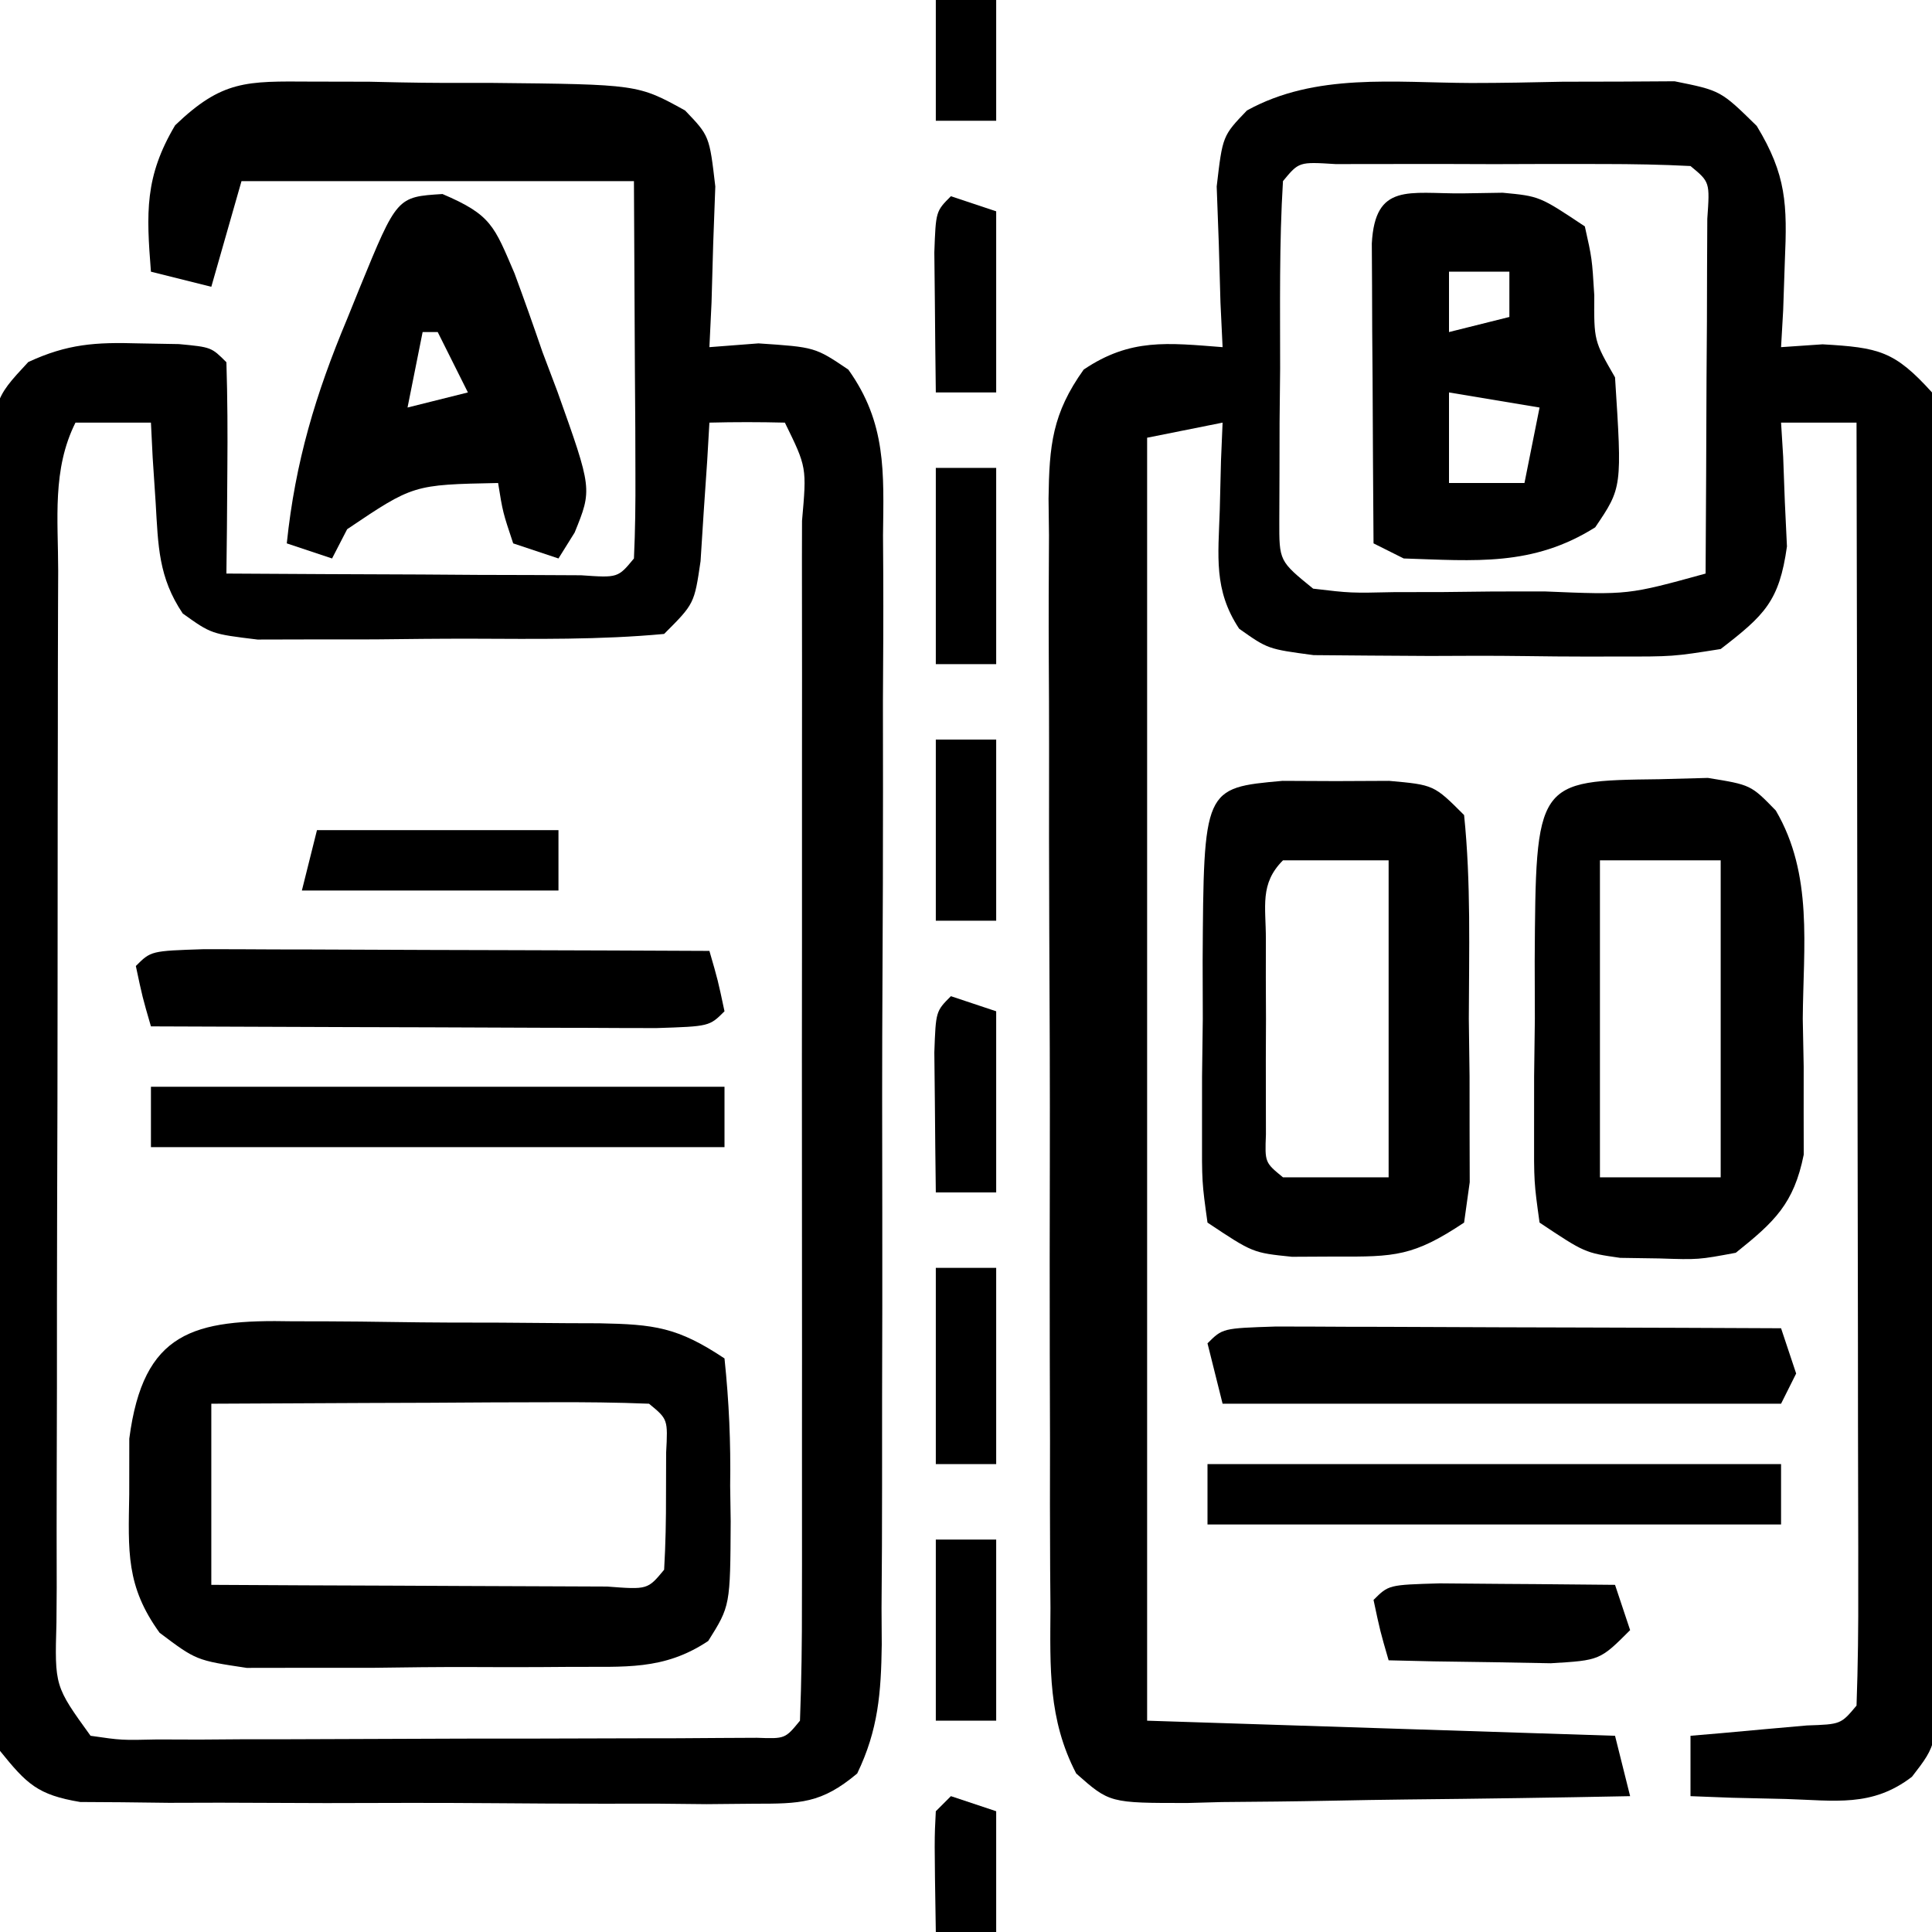
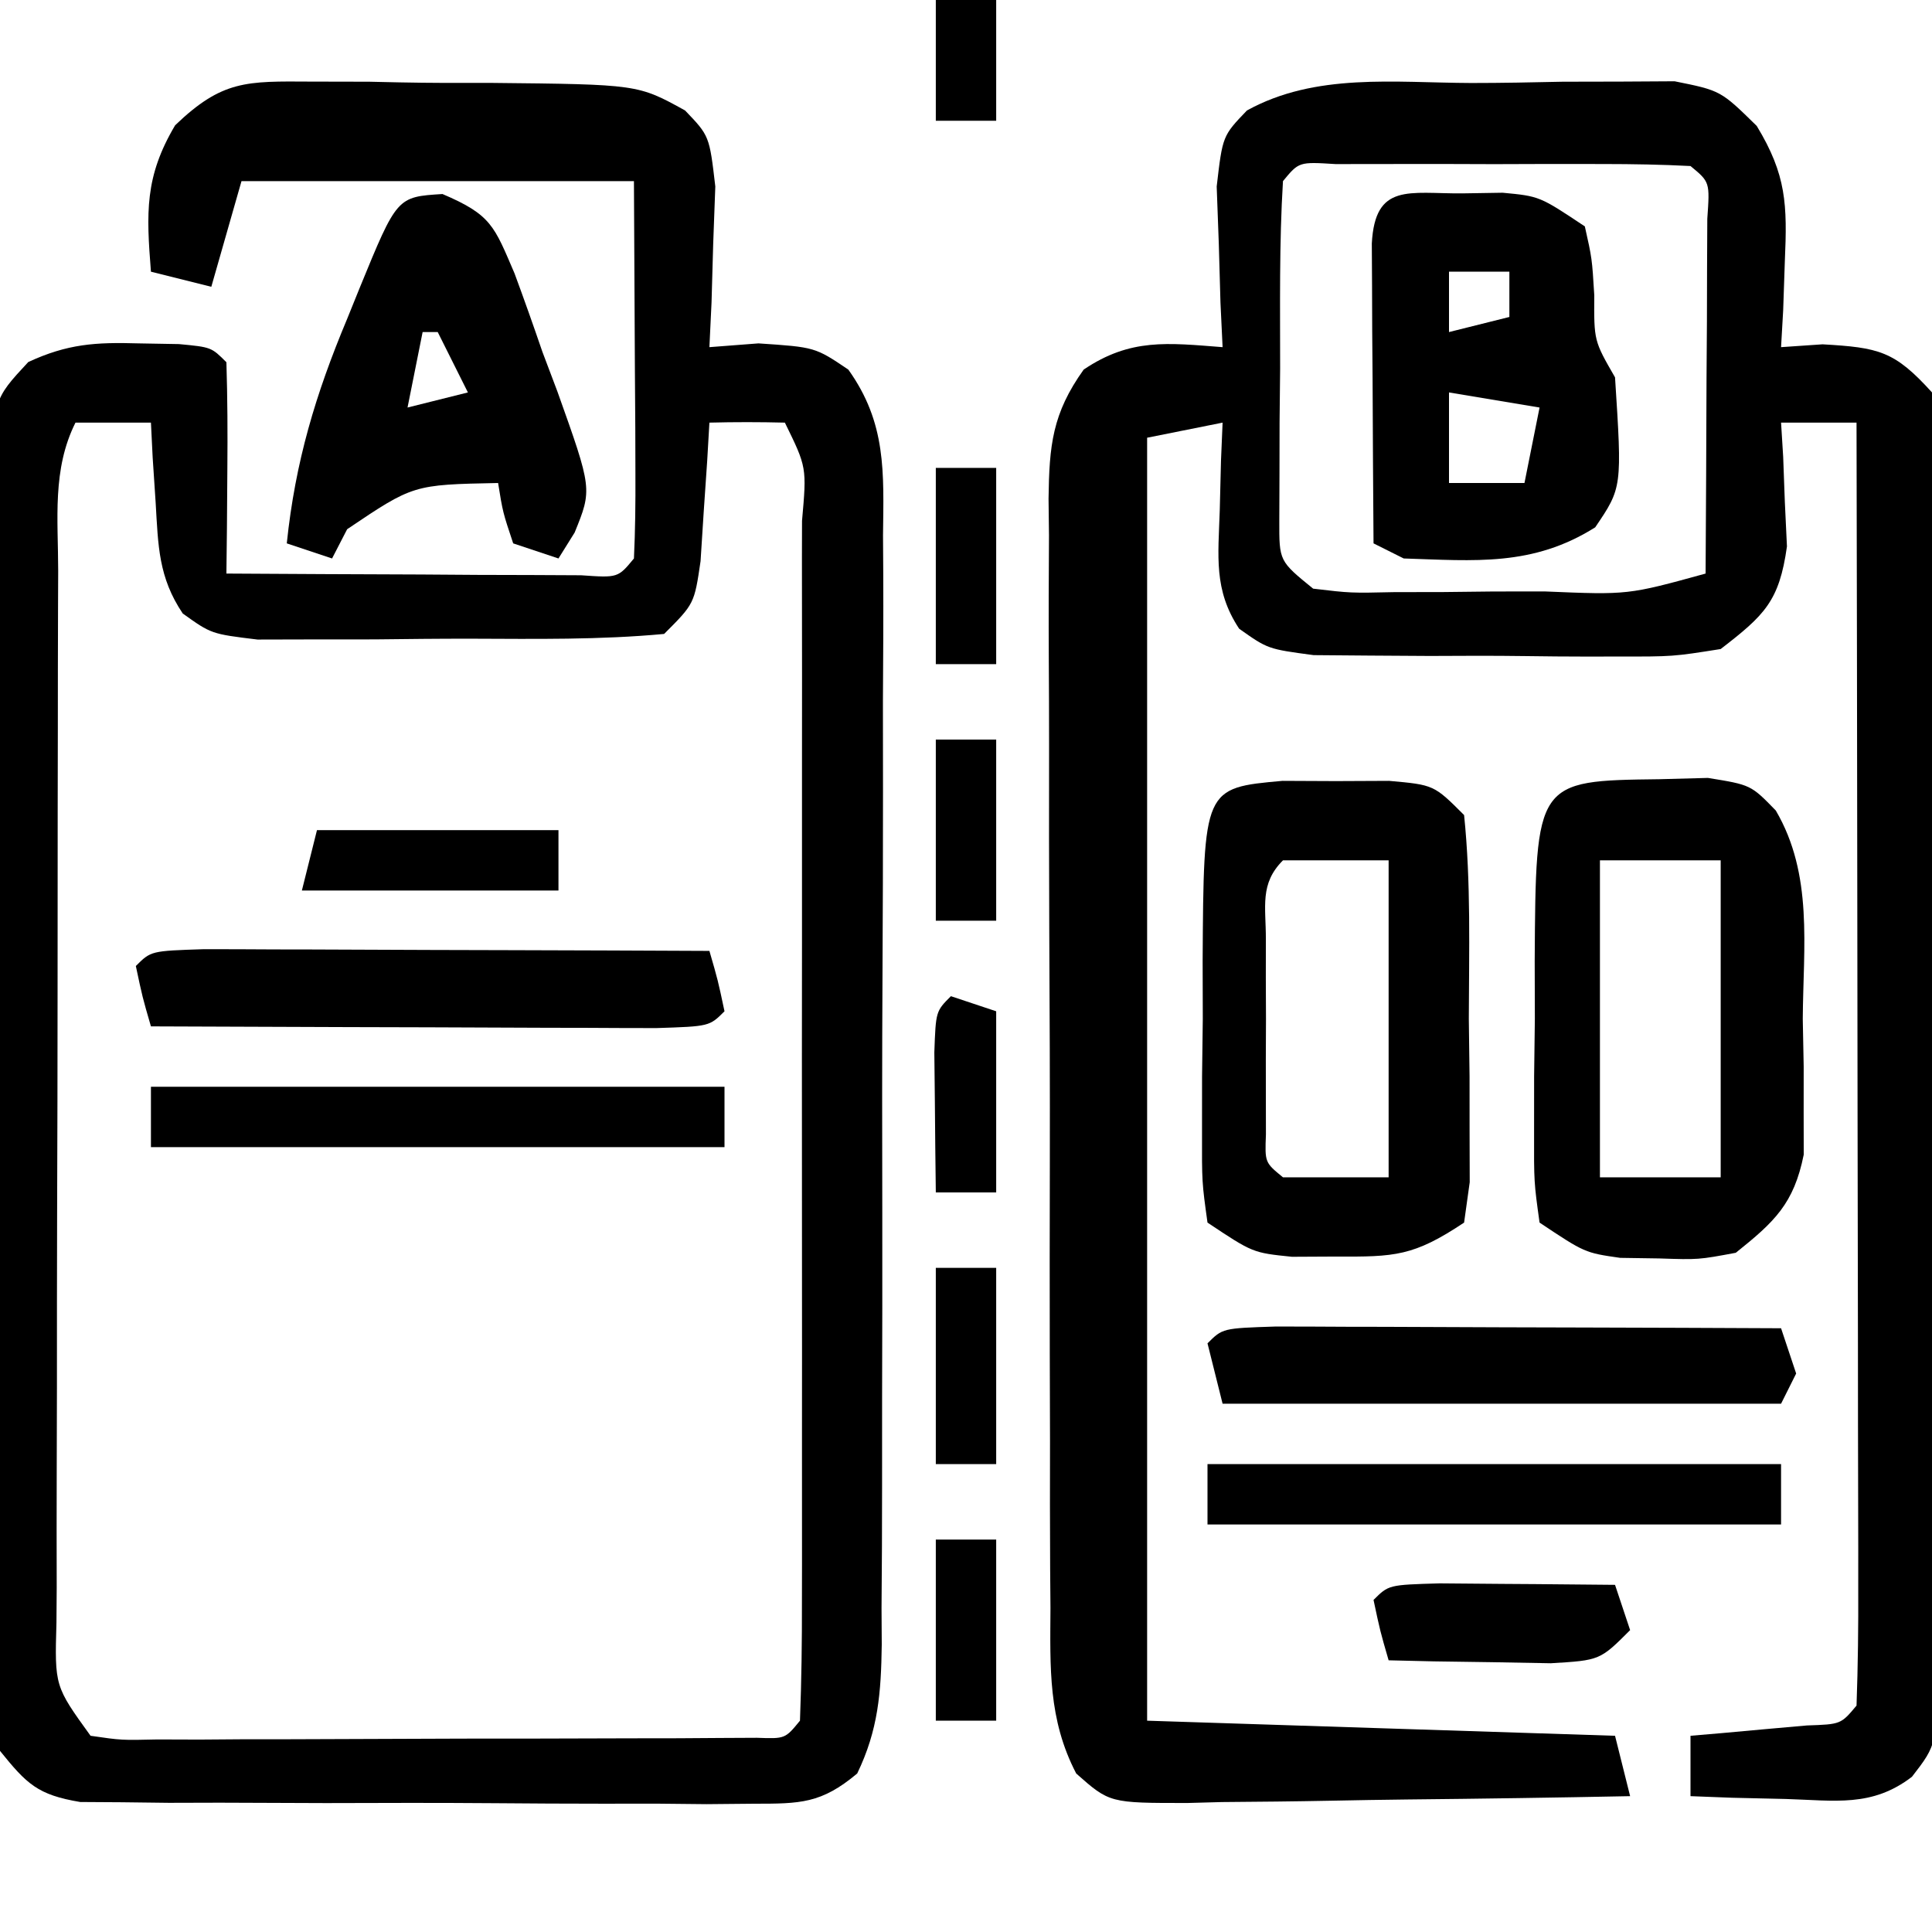
<svg xmlns="http://www.w3.org/2000/svg" version="1.1" width="128" height="128">
  <path d="M0 0 C2.022 0.001 4.041 -0.041 6.063 -0.085 C7.34 -0.088 8.618 -0.09 9.934 -0.093 C11.103 -0.1 12.271 -0.107 13.475 -0.114 C16.528 0.501 16.528 0.501 18.916 2.844 C20.887 6.093 20.943 8.046 20.778 11.813 C20.742 12.882 20.706 13.951 20.668 15.052 C20.622 15.86 20.576 16.668 20.528 17.501 C21.435 17.439 22.343 17.377 23.278 17.313 C27.012 17.529 28.04 17.748 30.528 20.501 C30.925 23.475 31.064 26.08 31.03 29.056 C31.035 29.929 31.04 30.803 31.046 31.702 C31.058 34.594 31.042 37.484 31.024 40.376 C31.024 42.382 31.026 44.389 31.028 46.395 C31.03 50.602 31.017 54.808 30.994 59.015 C30.966 64.412 30.969 69.809 30.981 75.206 C30.988 79.35 30.981 83.493 30.968 87.637 C30.964 89.627 30.963 91.617 30.967 93.608 C30.97 96.388 30.954 99.167 30.932 101.946 C30.936 102.772 30.941 103.598 30.946 104.45 C30.872 110.056 30.872 110.056 29.2 112.217 C26.552 114.25 24.102 113.785 20.84 113.688 C19.071 113.648 19.071 113.648 17.266 113.606 C16.362 113.572 15.459 113.537 14.528 113.501 C14.528 112.181 14.528 110.861 14.528 109.501 C15.238 109.44 15.948 109.38 16.68 109.317 C18.059 109.192 18.059 109.192 19.465 109.063 C20.382 108.982 21.298 108.901 22.243 108.817 C24.489 108.741 24.489 108.741 25.528 107.501 C25.623 104.854 25.653 102.232 25.641 99.585 C25.642 98.756 25.642 97.926 25.642 97.072 C25.641 94.318 25.633 91.564 25.625 88.81 C25.624 86.905 25.622 85.001 25.621 83.097 C25.617 78.074 25.608 73.052 25.596 68.03 C25.586 62.909 25.582 57.788 25.577 52.667 C25.566 42.612 25.549 32.556 25.528 22.501 C23.878 22.501 22.228 22.501 20.528 22.501 C20.574 23.249 20.621 23.996 20.668 24.767 C20.723 26.244 20.723 26.244 20.778 27.751 C20.824 28.726 20.871 29.7 20.918 30.704 C20.409 34.351 19.421 35.266 16.528 37.501 C13.367 38.003 13.367 38.003 9.68 37.997 C9.027 37.999 8.374 38 7.701 38.001 C6.325 38 4.949 37.988 3.573 37.968 C1.468 37.939 -0.634 37.947 -2.74 37.96 C-4.079 37.954 -5.418 37.945 -6.757 37.935 C-7.973 37.925 -9.189 37.915 -10.441 37.905 C-13.472 37.501 -13.472 37.501 -15.374 36.156 C-17.078 33.589 -16.757 31.343 -16.66 28.313 C-16.633 27.227 -16.606 26.14 -16.578 25.021 C-16.543 24.189 -16.508 23.358 -16.472 22.501 C-18.122 22.831 -19.772 23.161 -21.472 23.501 C-21.472 51.551 -21.472 79.601 -21.472 108.501 C-11.242 108.831 -1.012 109.161 9.528 109.501 C9.858 110.821 10.188 112.141 10.528 113.501 C5.598 113.6 0.669 113.672 -4.261 113.721 C-5.938 113.741 -7.615 113.768 -9.292 113.803 C-11.703 113.851 -14.112 113.874 -16.523 113.892 C-17.273 113.912 -18.023 113.933 -18.796 113.954 C-23.957 113.956 -23.957 113.956 -26.169 112.002 C-28.038 108.415 -27.898 104.983 -27.876 101.032 C-27.883 100.18 -27.89 99.327 -27.897 98.449 C-27.915 95.633 -27.911 92.817 -27.906 90.001 C-27.91 88.043 -27.916 86.086 -27.922 84.128 C-27.931 80.026 -27.928 75.924 -27.918 71.821 C-27.907 66.562 -27.927 61.303 -27.956 56.044 C-27.974 52.001 -27.974 47.959 -27.968 43.917 C-27.968 41.977 -27.974 40.038 -27.987 38.099 C-28.002 35.389 -27.991 32.68 -27.974 29.97 C-27.984 29.168 -27.993 28.365 -28.003 27.539 C-27.956 24.007 -27.755 21.897 -25.675 18.987 C-22.576 16.896 -20.119 17.22 -16.472 17.501 C-16.519 16.525 -16.565 15.549 -16.613 14.544 C-16.649 13.272 -16.685 11.999 -16.722 10.688 C-16.769 9.424 -16.815 8.159 -16.863 6.856 C-16.472 3.501 -16.472 3.501 -14.86 1.821 C-10.315 -0.691 -5.08 -0.017 0 0 Z M-12.472 6.501 C-12.725 10.641 -12.657 14.792 -12.66 18.938 C-12.672 20.11 -12.684 21.281 -12.697 22.487 C-12.699 23.604 -12.701 24.721 -12.703 25.872 C-12.707 26.903 -12.711 27.933 -12.715 28.995 C-12.723 31.673 -12.723 31.673 -10.472 33.501 C-7.982 33.796 -7.982 33.796 -5.097 33.731 C-3.496 33.729 -3.496 33.729 -1.863 33.726 C-0.744 33.713 0.375 33.701 1.528 33.688 C2.647 33.688 3.766 33.687 4.918 33.687 C10.394 33.916 10.394 33.916 15.528 32.501 C15.557 28.188 15.575 23.876 15.59 19.563 C15.599 18.332 15.607 17.1 15.616 15.831 C15.619 14.661 15.622 13.491 15.625 12.286 C15.631 11.202 15.636 10.118 15.641 9.001 C15.812 6.56 15.812 6.56 14.528 5.501 C12.613 5.401 10.695 5.37 8.778 5.368 C7.03 5.366 7.03 5.366 5.247 5.364 C3.406 5.37 3.406 5.37 1.528 5.376 C0.301 5.372 -0.927 5.368 -2.191 5.364 C-3.356 5.366 -4.522 5.367 -5.722 5.368 C-6.8 5.369 -7.877 5.37 -8.988 5.372 C-11.414 5.22 -11.414 5.22 -12.472 6.501 Z " fill="#000000" transform="translate(97.472,5.499)" />
  <path d="M0 0 C1.277 0.003 2.555 0.005 3.871 0.008 C4.534 0.022 5.196 0.037 5.878 0.052 C7.9 0.094 9.919 0.093 11.941 0.086 C21.665 0.184 21.665 0.184 24.794 1.913 C26.406 3.594 26.406 3.594 26.797 6.949 C26.75 8.214 26.704 9.478 26.656 10.781 C26.62 12.054 26.584 13.326 26.547 14.637 C26.5 15.613 26.454 16.588 26.406 17.594 C27.479 17.511 28.551 17.429 29.656 17.344 C33.406 17.594 33.406 17.594 35.609 19.08 C38.139 22.619 37.958 25.872 37.908 30.062 C37.913 30.915 37.919 31.767 37.924 32.646 C37.937 35.462 37.92 38.277 37.902 41.094 C37.902 43.051 37.904 45.009 37.907 46.967 C37.908 51.069 37.896 55.171 37.873 59.273 C37.844 64.533 37.847 69.792 37.86 75.051 C37.867 79.093 37.859 83.136 37.847 87.178 C37.842 89.117 37.842 91.057 37.846 92.996 C37.849 95.706 37.832 98.415 37.81 101.125 C37.815 101.927 37.819 102.729 37.824 103.556 C37.781 106.737 37.593 109.207 36.198 112.092 C33.814 114.09 32.433 114.095 29.34 114.095 C28.309 114.105 27.278 114.114 26.215 114.124 C25.103 114.113 23.99 114.101 22.844 114.09 C21.701 114.091 20.558 114.093 19.381 114.094 C16.963 114.093 14.545 114.081 12.128 114.06 C8.421 114.031 4.715 114.04 1.008 114.053 C-1.339 114.046 -3.685 114.038 -6.031 114.027 C-7.7 114.032 -7.7 114.032 -9.403 114.036 C-10.434 114.024 -11.465 114.011 -12.527 113.998 C-13.435 113.992 -14.343 113.987 -15.279 113.981 C-18.102 113.509 -18.82 112.793 -20.594 110.594 C-20.895 107.672 -21.014 104.962 -20.998 102.039 C-21.005 101.166 -21.012 100.292 -21.019 99.392 C-21.037 96.501 -21.033 93.61 -21.027 90.719 C-21.032 88.712 -21.037 86.706 -21.043 84.7 C-21.052 80.493 -21.05 76.287 -21.04 72.08 C-21.028 66.683 -21.049 61.286 -21.078 55.888 C-21.096 51.745 -21.096 47.601 -21.09 43.458 C-21.09 41.468 -21.096 39.477 -21.108 37.487 C-21.123 34.707 -21.113 31.928 -21.095 29.148 C-21.105 28.322 -21.115 27.496 -21.125 26.645 C-21.053 21.087 -21.053 21.087 -18.721 18.58 C-16.124 17.376 -14.26 17.259 -11.406 17.344 C-10.086 17.367 -10.086 17.367 -8.738 17.391 C-6.594 17.594 -6.594 17.594 -5.594 18.594 C-5.521 20.947 -5.51 23.302 -5.531 25.656 C-5.54 26.947 -5.549 28.237 -5.559 29.566 C-5.57 30.565 -5.582 31.564 -5.594 32.594 C-1.281 32.623 3.031 32.641 7.344 32.656 C8.575 32.665 9.807 32.673 11.076 32.682 C12.246 32.685 13.416 32.688 14.621 32.691 C15.705 32.697 16.789 32.702 17.906 32.707 C20.347 32.878 20.347 32.878 21.406 31.594 C21.494 29.74 21.513 27.883 21.504 26.027 C21.501 25.015 21.499 24.002 21.496 22.959 C21.487 21.663 21.478 20.367 21.469 19.031 C21.448 14.927 21.427 10.822 21.406 6.594 C12.826 6.594 4.246 6.594 -4.594 6.594 C-5.254 8.904 -5.914 11.214 -6.594 13.594 C-7.914 13.264 -9.234 12.934 -10.594 12.594 C-10.9 8.69 -11.017 6.307 -8.99 2.893 C-5.87 -0.101 -4.273 -0.026 0 0 Z M-15.594 22.594 C-17.148 25.702 -16.741 28.996 -16.739 32.408 C-16.742 33.215 -16.746 34.021 -16.749 34.853 C-16.759 37.527 -16.761 40.201 -16.762 42.875 C-16.765 44.728 -16.768 46.581 -16.772 48.435 C-16.778 52.322 -16.78 56.209 -16.779 60.096 C-16.779 65.087 -16.793 70.077 -16.81 75.068 C-16.821 78.895 -16.823 82.723 -16.822 86.551 C-16.824 88.391 -16.828 90.232 -16.836 92.072 C-16.846 94.641 -16.843 97.21 -16.837 99.779 C-16.842 100.545 -16.848 101.311 -16.854 102.1 C-16.972 106.305 -16.972 106.305 -14.594 109.594 C-12.54 109.892 -12.54 109.892 -10.16 109.837 C-9.242 109.84 -8.325 109.843 -7.379 109.846 C-6.387 109.839 -5.394 109.832 -4.371 109.824 C-3.355 109.824 -2.339 109.823 -1.293 109.823 C0.857 109.82 3.006 109.812 5.156 109.8 C8.459 109.781 11.761 109.779 15.064 109.779 C17.148 109.774 19.232 109.769 21.316 109.762 C22.311 109.761 23.306 109.759 24.331 109.758 C25.245 109.752 26.16 109.746 27.102 109.739 C28.315 109.733 28.315 109.733 29.553 109.727 C31.422 109.796 31.422 109.796 32.406 108.594 C32.507 105.952 32.542 103.336 32.536 100.693 C32.537 99.866 32.539 99.038 32.541 98.186 C32.545 95.436 32.542 92.687 32.539 89.938 C32.54 88.036 32.541 86.134 32.542 84.232 C32.543 80.24 32.541 76.249 32.537 72.257 C32.531 67.129 32.534 62 32.54 56.872 C32.544 52.943 32.543 49.014 32.54 45.085 C32.539 43.194 32.54 41.302 32.543 39.411 C32.545 36.772 32.541 34.133 32.536 31.494 C32.538 30.704 32.54 29.915 32.542 29.101 C32.857 25.553 32.857 25.553 31.406 22.594 C29.74 22.553 28.072 22.551 26.406 22.594 C26.357 23.437 26.308 24.28 26.258 25.148 C26.183 26.244 26.108 27.34 26.031 28.469 C25.962 29.559 25.892 30.65 25.82 31.773 C25.406 34.594 25.406 34.594 23.406 36.594 C19.149 36.992 14.877 36.923 10.603 36.909 C8.48 36.906 6.359 36.93 4.236 36.955 C2.888 36.957 1.54 36.958 0.191 36.957 C-1.037 36.96 -2.265 36.963 -3.531 36.966 C-6.594 36.594 -6.594 36.594 -8.486 35.24 C-10.097 32.846 -10.113 30.761 -10.281 27.906 C-10.38 26.415 -10.38 26.415 -10.48 24.895 C-10.537 23.756 -10.537 23.756 -10.594 22.594 C-12.244 22.594 -13.894 22.594 -15.594 22.594 Z " fill="#000000" transform="translate(20.594,5.406)" />
-   <path d="M0 0 C1.082 0.001 1.082 0.001 2.185 0.003 C3.708 0.009 5.231 0.025 6.754 0.049 C9.085 0.086 11.415 0.09 13.746 0.09 C15.227 0.1 16.707 0.111 18.188 0.125 C18.884 0.127 19.581 0.129 20.299 0.132 C23.94 0.203 25.479 0.385 28.594 2.461 C28.897 5.362 29.012 8.002 28.969 10.898 C28.98 11.675 28.992 12.452 29.004 13.252 C28.975 18.853 28.975 18.853 27.516 21.18 C24.557 23.152 21.963 22.868 18.441 22.895 C17.397 22.902 17.397 22.902 16.331 22.91 C14.859 22.917 13.387 22.916 11.915 22.907 C9.667 22.898 7.422 22.927 5.174 22.959 C3.742 22.961 2.311 22.96 0.879 22.957 C-0.422 22.959 -1.722 22.961 -3.062 22.963 C-6.406 22.461 -6.406 22.461 -8.831 20.637 C-11.07 17.544 -10.904 15.239 -10.844 11.461 C-10.842 10.244 -10.841 9.027 -10.84 7.773 C-9.91 0.666 -6.591 -0.136 0 0 Z M-5.406 5.461 C-5.406 9.421 -5.406 13.381 -5.406 17.461 C-1.295 17.486 2.817 17.504 6.929 17.516 C8.329 17.521 9.728 17.528 11.128 17.536 C13.136 17.548 15.144 17.554 17.152 17.559 C18.362 17.564 19.572 17.569 20.818 17.574 C23.502 17.779 23.502 17.779 24.594 16.461 C24.692 14.797 24.723 13.128 24.719 11.461 C24.721 10.553 24.724 9.646 24.727 8.711 C24.845 6.491 24.845 6.491 23.594 5.461 C21.448 5.373 19.3 5.354 17.152 5.363 C15.847 5.367 14.542 5.37 13.197 5.373 C11.809 5.381 10.42 5.39 9.031 5.398 C7.639 5.403 6.246 5.408 4.854 5.412 C1.434 5.424 -1.986 5.44 -5.406 5.461 Z " fill="#000000" transform="translate(19.406,87.539)" />
  <path d="M0 0 C1.165 0.005 2.331 0.01 3.531 0.016 C4.697 0.01 5.862 0.005 7.062 0 C10.031 0.266 10.031 0.266 12.031 2.266 C12.492 6.748 12.355 11.262 12.344 15.766 C12.36 17.028 12.376 18.29 12.393 19.59 C12.393 20.793 12.394 21.995 12.395 23.234 C12.398 24.342 12.4 25.45 12.404 26.592 C12.281 27.474 12.158 28.357 12.031 29.266 C8.679 31.5 7.453 31.537 3.531 31.516 C2.093 31.523 2.093 31.523 0.625 31.531 C-1.969 31.266 -1.969 31.266 -4.969 29.266 C-5.341 26.592 -5.341 26.592 -5.332 23.234 C-5.331 22.032 -5.331 20.829 -5.33 19.59 C-5.314 18.328 -5.298 17.066 -5.281 15.766 C-5.284 14.504 -5.288 13.242 -5.291 11.941 C-5.223 0.467 -5.223 0.467 0 0 Z M0.031 5.266 C-1.525 6.822 -1.098 8.325 -1.102 10.484 C-1.103 11.334 -1.104 12.183 -1.105 13.059 C-1.102 13.952 -1.098 14.845 -1.094 15.766 C-1.098 16.659 -1.101 17.552 -1.105 18.473 C-1.104 19.322 -1.103 20.172 -1.102 21.047 C-1.1 21.831 -1.099 22.616 -1.098 23.424 C-1.17 25.283 -1.17 25.283 0.031 26.266 C2.341 26.266 4.651 26.266 7.031 26.266 C7.031 19.336 7.031 12.406 7.031 5.266 C4.721 5.266 2.411 5.266 0.031 5.266 Z " fill="#000000" transform="translate(84.969,51.734)" />
  <path d="M0 0 C1.591 -0.043 1.591 -0.043 3.215 -0.086 C6.062 0.375 6.062 0.375 7.713 2.074 C10.202 6.319 9.533 11.073 9.5 15.875 C9.53 17.443 9.53 17.443 9.561 19.043 C9.56 20.05 9.559 21.056 9.559 22.094 C9.561 23.47 9.561 23.47 9.564 24.873 C8.911 28.13 7.623 29.327 5.062 31.375 C2.59 31.836 2.59 31.836 0 31.75 C-0.857 31.737 -1.714 31.724 -2.598 31.711 C-4.938 31.375 -4.938 31.375 -7.938 29.375 C-8.31 26.701 -8.31 26.701 -8.301 23.344 C-8.3 22.141 -8.299 20.938 -8.299 19.699 C-8.283 18.437 -8.267 17.175 -8.25 15.875 C-8.253 14.613 -8.256 13.351 -8.26 12.051 C-8.189 0.099 -8.189 0.099 0 0 Z M-3.938 5.375 C-3.938 12.305 -3.938 19.235 -3.938 26.375 C-1.298 26.375 1.343 26.375 4.062 26.375 C4.062 19.445 4.062 12.515 4.062 5.375 C1.423 5.375 -1.218 5.375 -3.938 5.375 Z " fill="#000000" transform="translate(109.938,51.625)" />
  <path d="M0 0 C0.884 -0.014 1.769 -0.028 2.68 -0.043 C5.125 0.188 5.125 0.188 8.125 2.188 C8.602 4.316 8.602 4.316 8.75 6.75 C8.729 9.768 8.729 9.768 10.125 12.188 C10.596 19.492 10.596 19.492 8.812 22.125 C4.67 24.733 0.84 24.337 -3.875 24.188 C-4.535 23.858 -5.195 23.527 -5.875 23.188 C-5.904 19.542 -5.922 15.896 -5.938 12.25 C-5.946 11.209 -5.954 10.168 -5.963 9.096 C-5.968 7.612 -5.968 7.612 -5.973 6.098 C-5.978 5.181 -5.983 4.265 -5.989 3.321 C-5.773 -0.723 -3.52 0.026 0 0 Z M-0.875 5.188 C-0.875 6.508 -0.875 7.827 -0.875 9.188 C0.445 8.857 1.765 8.527 3.125 8.188 C3.125 7.197 3.125 6.207 3.125 5.188 C1.805 5.188 0.485 5.188 -0.875 5.188 Z M-0.875 13.188 C-0.875 15.168 -0.875 17.148 -0.875 19.188 C0.775 19.188 2.425 19.188 4.125 19.188 C4.455 17.538 4.785 15.887 5.125 14.188 C2.155 13.693 2.155 13.693 -0.875 13.188 Z " fill="#000000" transform="translate(96.875,12.812)" />
  <path d="M0 0 C3.243 1.383 3.42 2.109 4.773 5.258 C5.411 6.983 6.026 8.717 6.621 10.457 C6.949 11.325 7.277 12.193 7.615 13.088 C9.923 19.555 9.923 19.555 8.756 22.427 C8.402 22.993 8.048 23.56 7.684 24.145 C6.694 23.815 5.704 23.485 4.684 23.145 C3.996 21.082 3.996 21.082 3.684 19.145 C-1.936 19.257 -1.936 19.257 -6.316 22.207 C-6.646 22.846 -6.976 23.486 -7.316 24.145 C-8.306 23.815 -9.296 23.485 -10.316 23.145 C-9.755 17.744 -8.409 13.264 -6.316 8.27 C-6.043 7.594 -5.77 6.919 -5.488 6.223 C-3.016 0.188 -3.016 0.188 0 0 Z M-1.316 9.145 C-1.646 10.795 -1.976 12.445 -2.316 14.145 C-0.996 13.815 0.324 13.485 1.684 13.145 C1.024 11.825 0.364 10.505 -0.316 9.145 C-0.646 9.145 -0.976 9.145 -1.316 9.145 Z " fill="#000000" transform="translate(29.316,12.855)" />
  <path d="M0 0 C1.56 0 3.121 0.006 4.681 0.016 C5.911 0.018 5.911 0.018 7.166 0.02 C9.795 0.026 12.424 0.038 15.052 0.051 C16.83 0.056 18.608 0.061 20.386 0.065 C24.754 0.076 29.122 0.093 33.49 0.114 C34.052 2.051 34.052 2.051 34.49 4.114 C33.49 5.114 33.49 5.114 29.98 5.227 C28.42 5.227 26.859 5.221 25.299 5.211 C24.479 5.21 23.659 5.208 22.814 5.207 C20.185 5.201 17.556 5.189 14.927 5.176 C13.149 5.171 11.372 5.166 9.594 5.162 C5.226 5.151 0.858 5.134 -3.51 5.114 C-4.073 3.176 -4.073 3.176 -4.51 1.114 C-3.51 0.114 -3.51 0.114 0 0 Z " fill="#000000" transform="translate(13.51,62.886)" />
  <path d="M0 0 C1.56 0 3.121 0.006 4.681 0.016 C5.911 0.018 5.911 0.018 7.166 0.02 C9.795 0.026 12.424 0.038 15.052 0.051 C16.83 0.056 18.608 0.061 20.386 0.065 C24.754 0.076 29.122 0.093 33.49 0.114 C33.985 1.599 33.985 1.599 34.49 3.114 C34.16 3.774 33.83 4.434 33.49 5.114 C21.28 5.114 9.07 5.114 -3.51 5.114 C-3.84 3.794 -4.17 2.474 -4.51 1.114 C-3.51 0.114 -3.51 0.114 0 0 Z " fill="#000000" transform="translate(84.51,87.886)" />
  <path d="M0 0 C12.54 0 25.08 0 38 0 C38 1.32 38 2.64 38 4 C25.46 4 12.92 4 0 4 C0 2.68 0 1.36 0 0 Z " fill="#000000" transform="translate(80,97)" />
  <path d="M0 0 C12.54 0 25.08 0 38 0 C38 1.32 38 2.64 38 4 C25.46 4 12.92 4 0 4 C0 2.68 0 1.36 0 0 Z " fill="#000000" transform="translate(10,72)" />
  <path d="M0 0 C1.395 0.007 2.789 0.019 4.184 0.035 C4.895 0.04 5.605 0.044 6.338 0.049 C8.099 0.061 9.86 0.079 11.621 0.098 C11.951 1.088 12.281 2.078 12.621 3.098 C10.621 5.098 10.621 5.098 7.363 5.293 C6.087 5.27 4.811 5.247 3.496 5.223 C1.574 5.196 1.574 5.196 -0.387 5.168 C-1.868 5.133 -1.868 5.133 -3.379 5.098 C-3.941 3.16 -3.941 3.16 -4.379 1.098 C-3.379 0.098 -3.379 0.098 0 0 Z " fill="#000000" transform="translate(95.379,104.902)" />
  <path d="M0 0 C5.28 0 10.56 0 16 0 C16 1.32 16 2.64 16 4 C10.39 4 4.78 4 -1 4 C-0.67 2.68 -0.34 1.36 0 0 Z " fill="#000000" transform="translate(21,55)" />
  <path d="M0 0 C1.32 0 2.64 0 4 0 C4 4.29 4 8.58 4 13 C2.68 13 1.36 13 0 13 C0 8.71 0 4.42 0 0 Z " fill="#000000" transform="translate(62,84)" />
  <path d="M0 0 C1.32 0 2.64 0 4 0 C4 4.29 4 8.58 4 13 C2.68 13 1.36 13 0 13 C0 8.71 0 4.42 0 0 Z " fill="#000000" transform="translate(62,31)" />
  <path d="M0 0 C1.32 0 2.64 0 4 0 C4 3.96 4 7.92 4 12 C2.68 12 1.36 12 0 12 C0 8.04 0 4.08 0 0 Z " fill="#000000" transform="translate(62,102)" />
  <path d="M0 0 C0.99 0.33 1.98 0.66 3 1 C3 4.96 3 8.92 3 13 C1.68 13 0.36 13 -1 13 C-1.027 11.021 -1.046 9.042 -1.062 7.062 C-1.074 5.96 -1.086 4.858 -1.098 3.723 C-1 1 -1 1 0 0 Z " fill="#000000" transform="translate(63,66)" />
  <path d="M0 0 C1.32 0 2.64 0 4 0 C4 3.96 4 7.92 4 12 C2.68 12 1.36 12 0 12 C0 8.04 0 4.08 0 0 Z " fill="#000000" transform="translate(62,49)" />
-   <path d="M0 0 C0.99 0.33 1.98 0.66 3 1 C3 4.96 3 8.92 3 13 C1.68 13 0.36 13 -1 13 C-1.027 11.021 -1.046 9.042 -1.062 7.062 C-1.074 5.96 -1.086 4.858 -1.098 3.723 C-1 1 -1 1 0 0 Z " fill="#000000" transform="translate(63,13)" />
-   <path d="M0 0 C0.99 0.33 1.98 0.66 3 1 C3 3.64 3 6.28 3 9 C1.68 9 0.36 9 -1 9 C-1.098 2.848 -1.098 2.848 -1 1 C-0.67 0.67 -0.34 0.34 0 0 Z " fill="#000000" transform="translate(63,119)" />
  <path d="M0 0 C1.32 0 2.64 0 4 0 C4 2.64 4 5.28 4 8 C2.68 8 1.36 8 0 8 C0 5.36 0 2.72 0 0 Z " fill="#000000" transform="translate(62,0)" />
</svg>